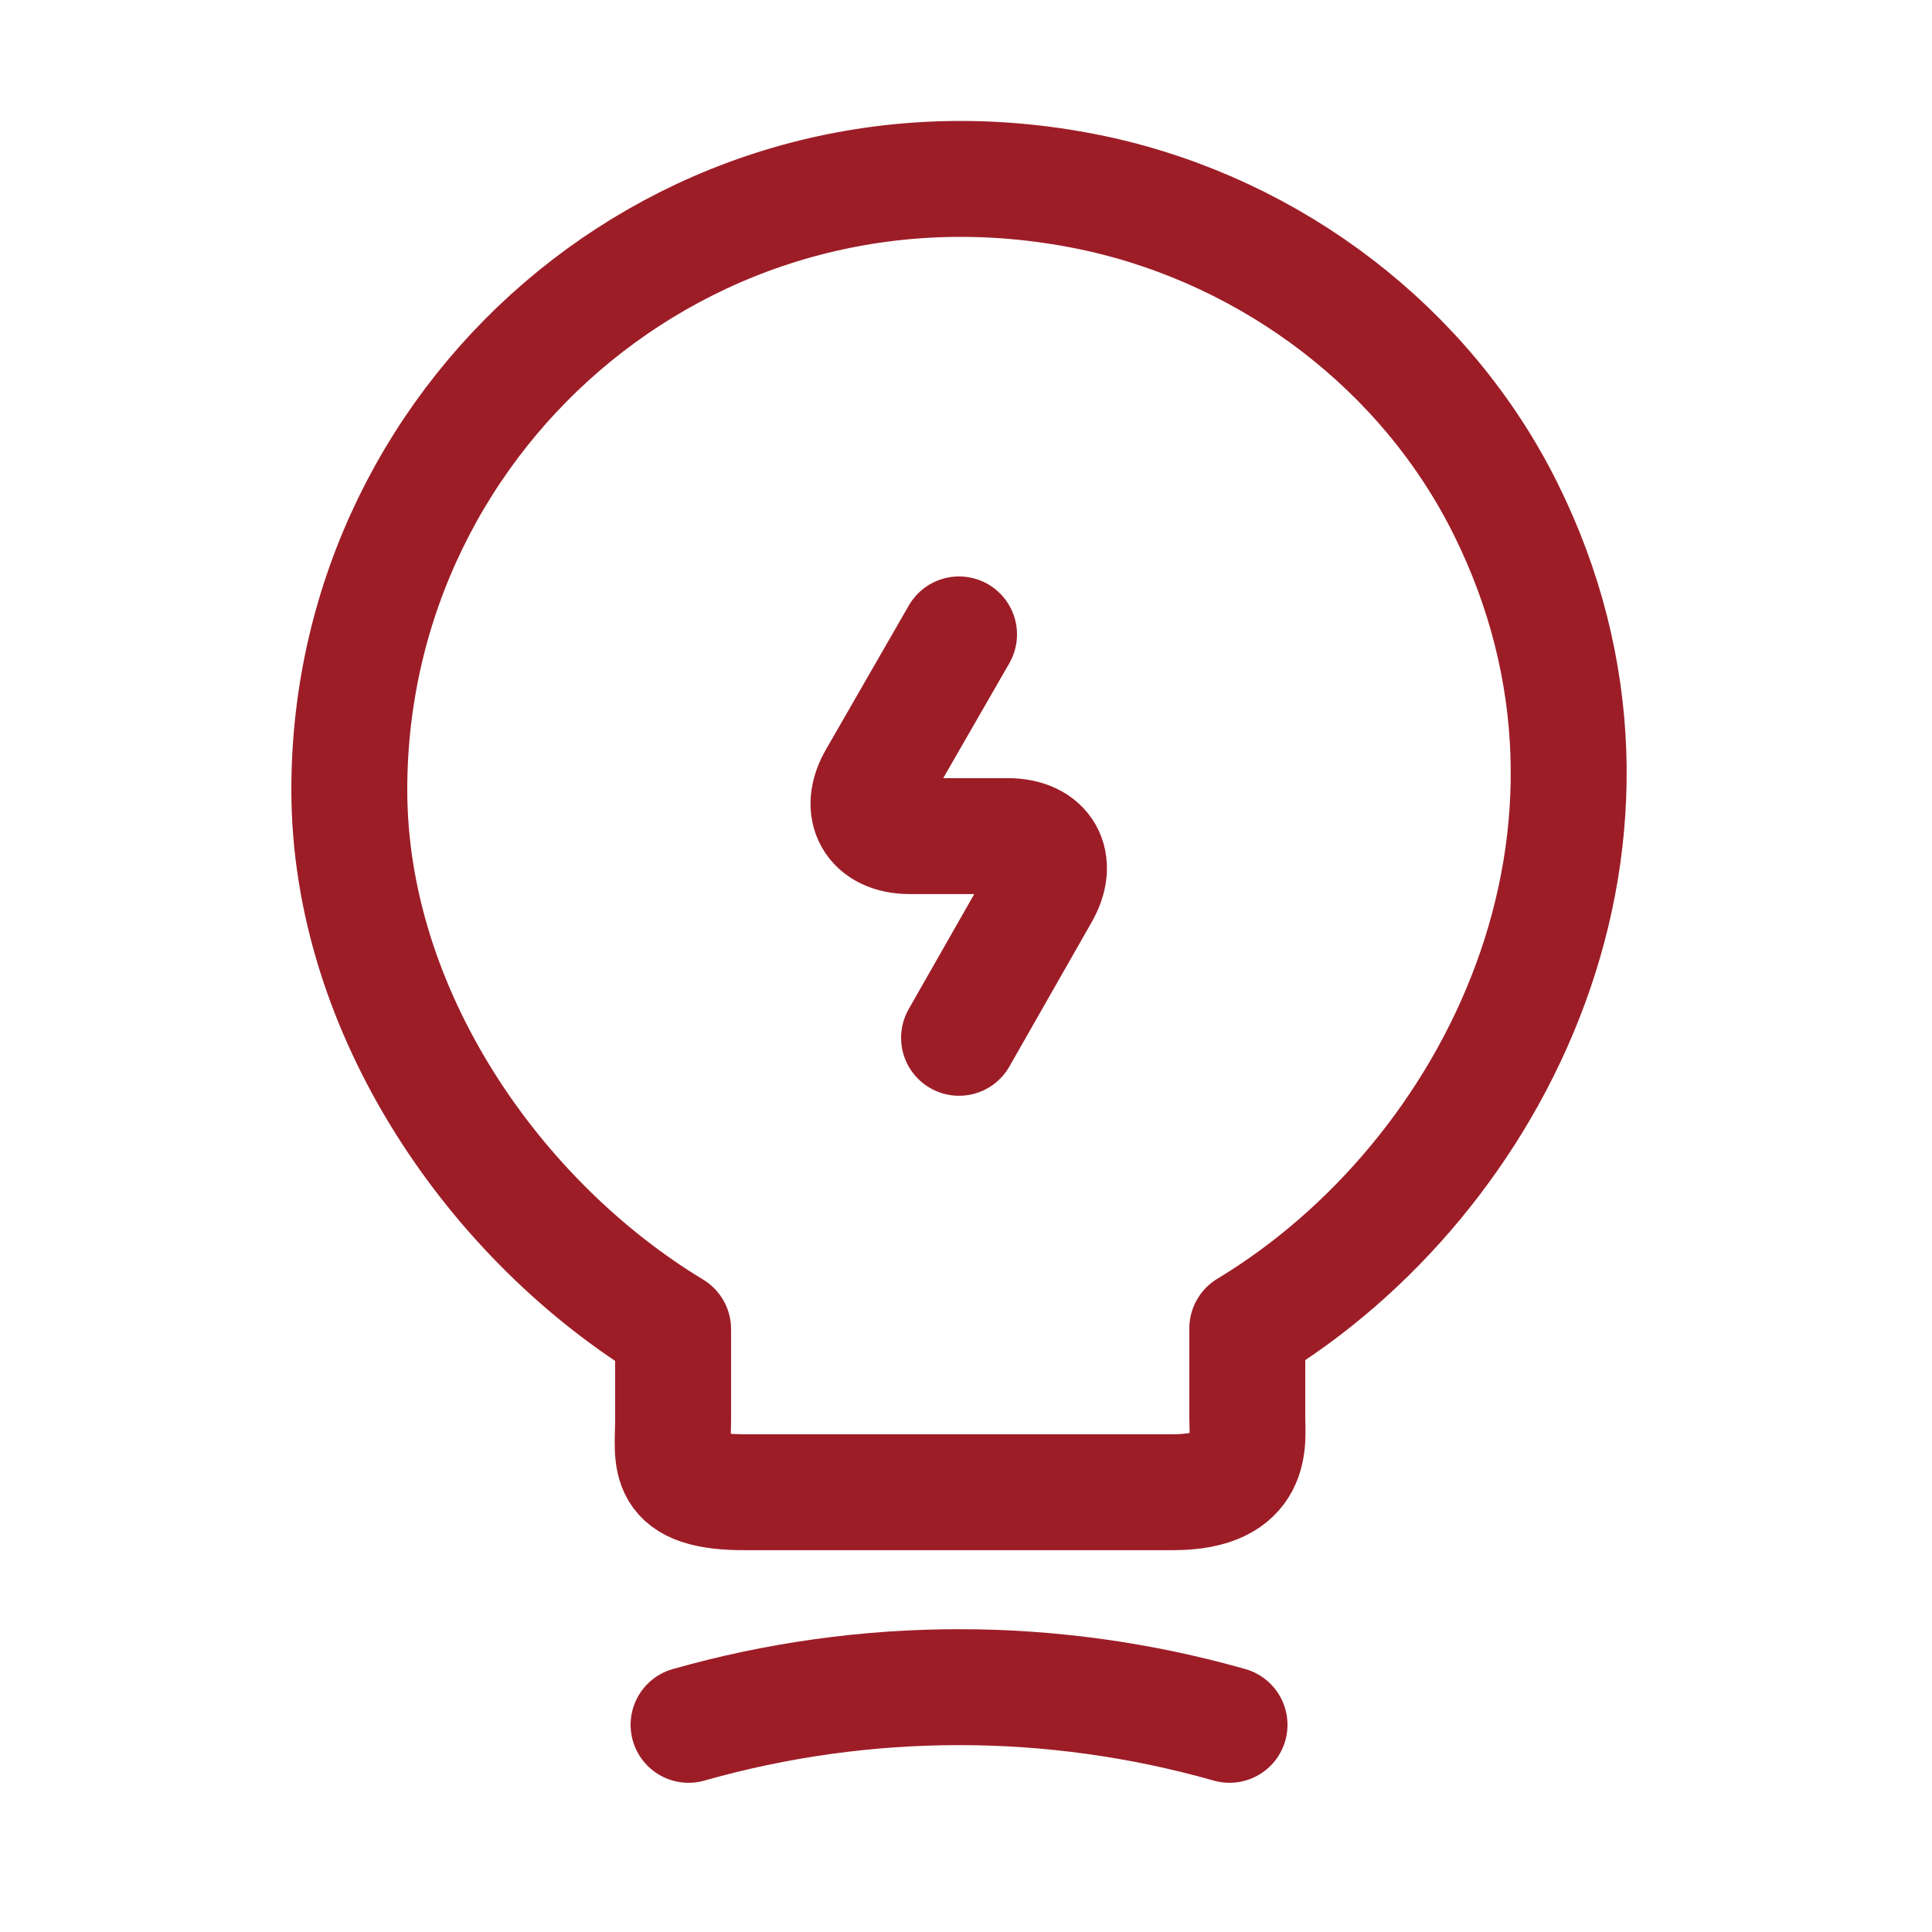
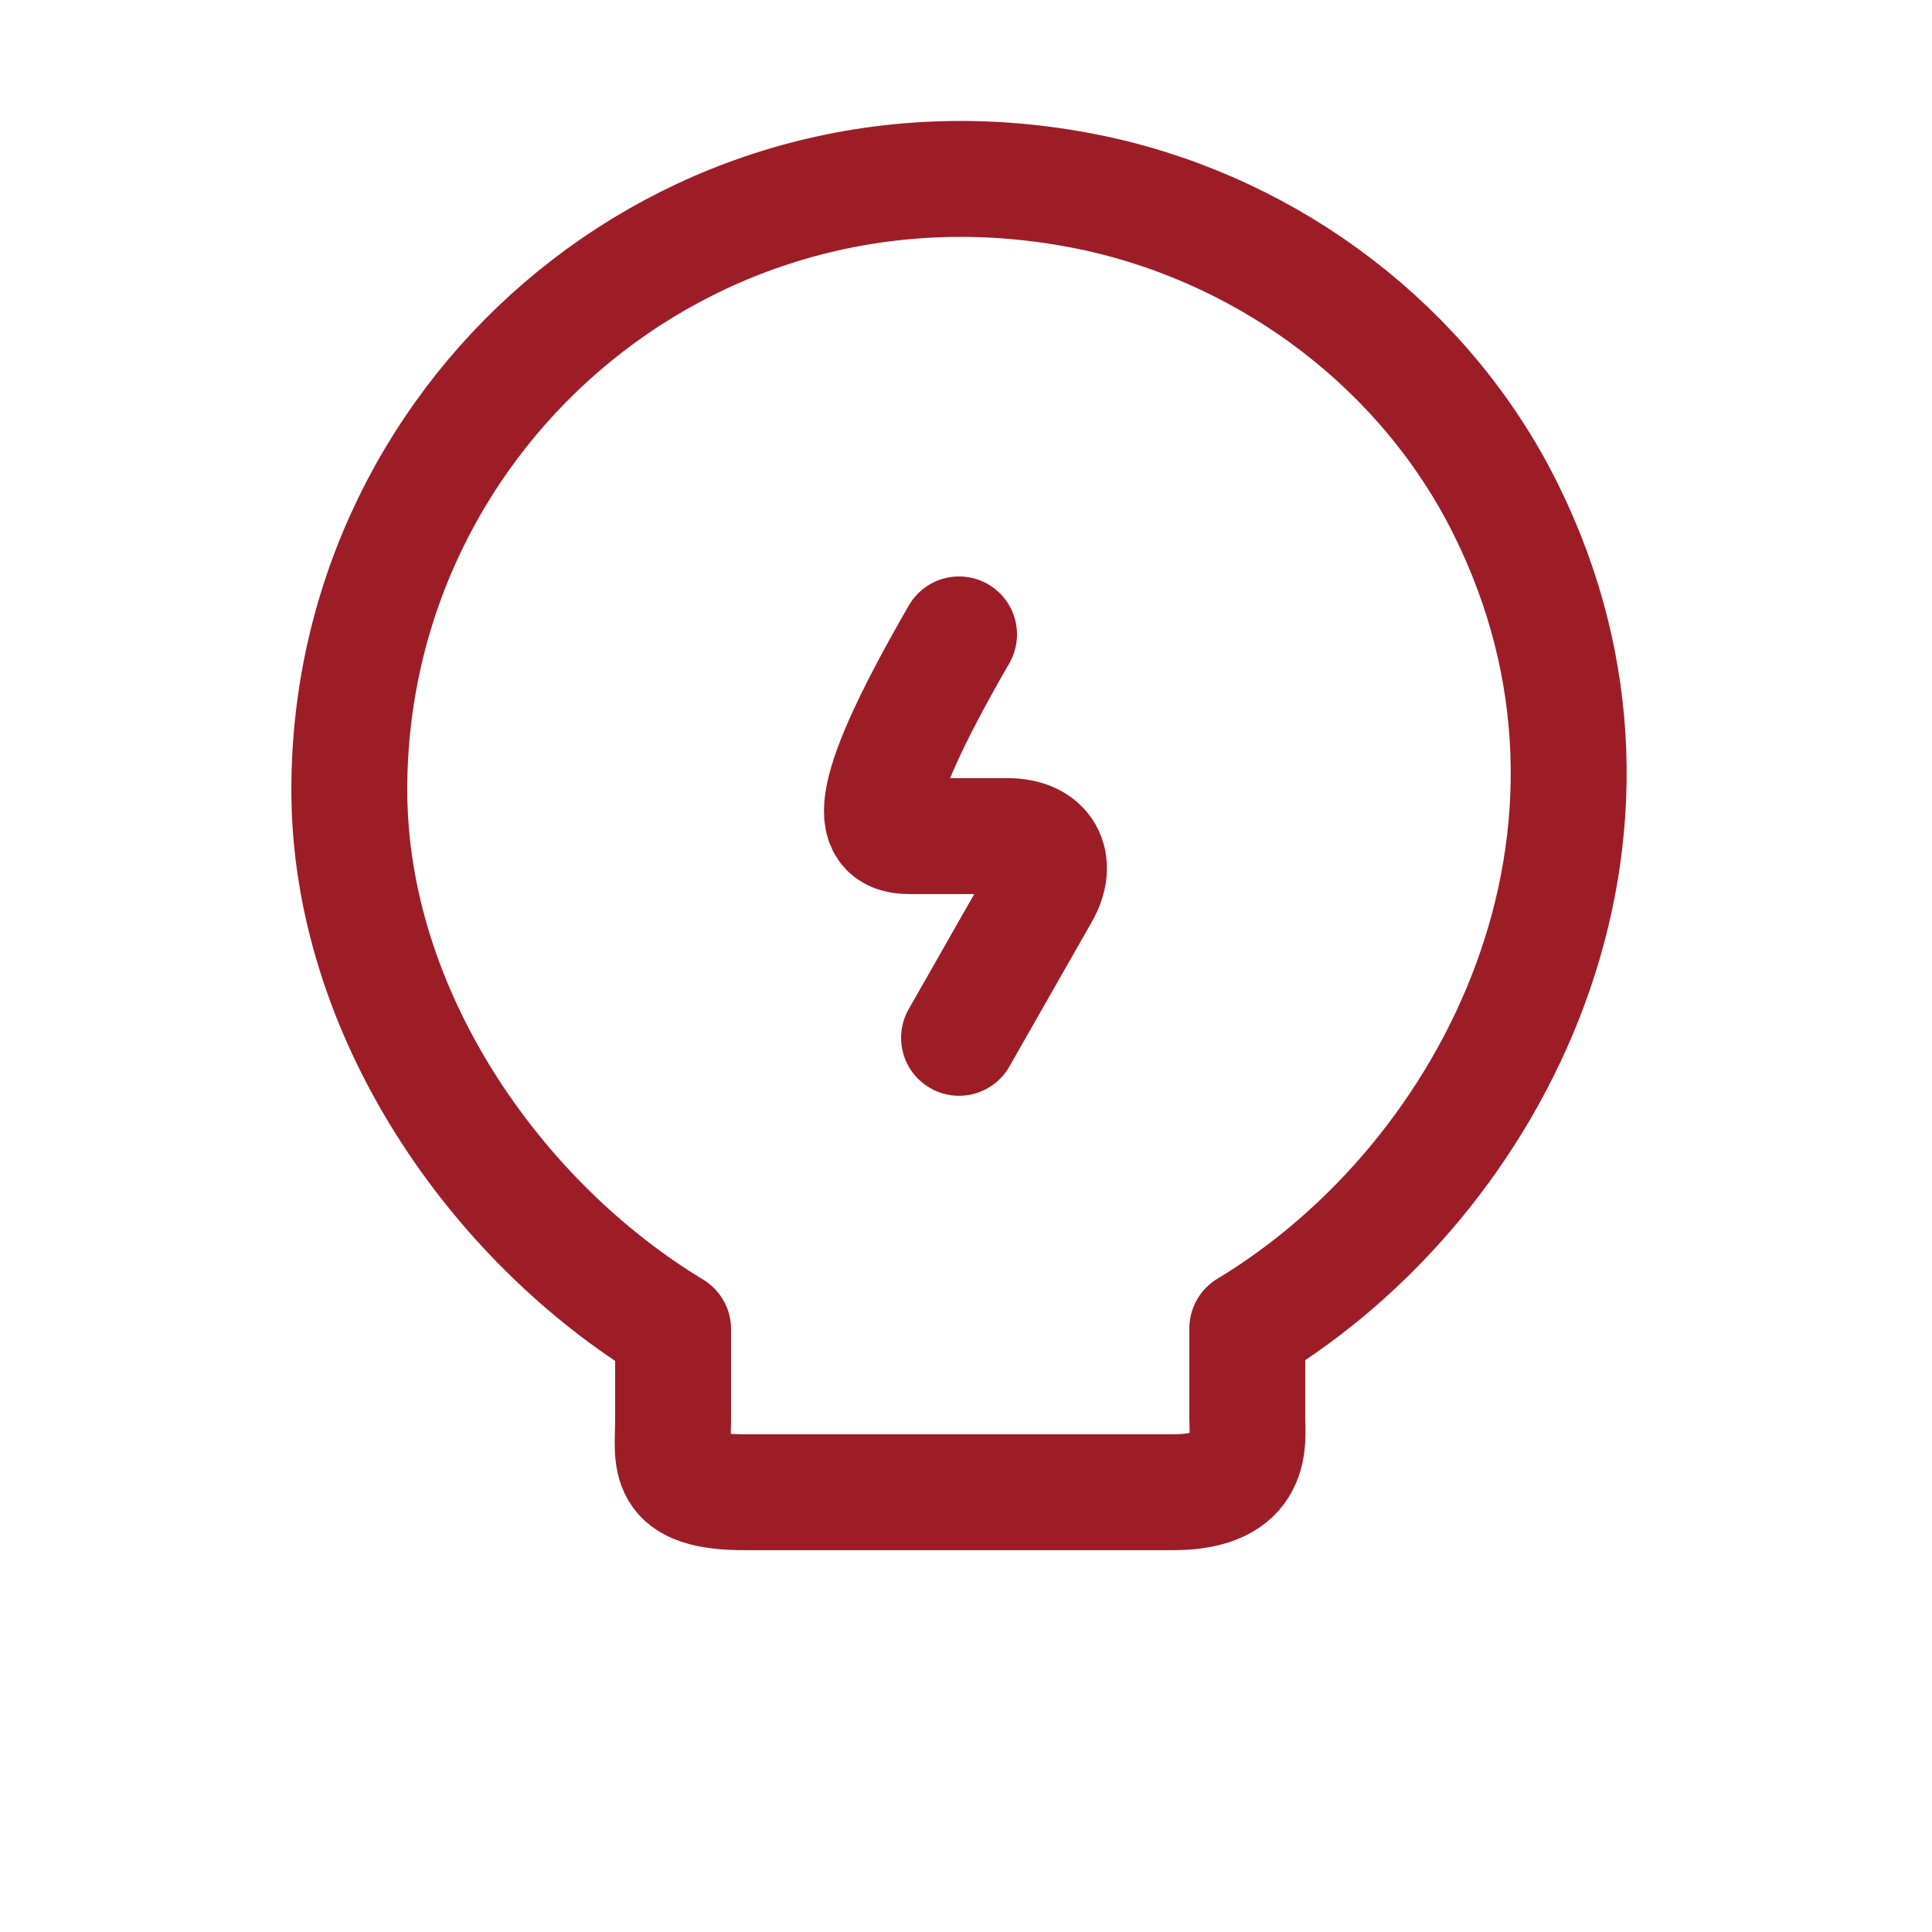
<svg xmlns="http://www.w3.org/2000/svg" width="30" height="30" viewBox="0 0 30 30" fill="none">
-   <path d="M14.892 9.851L13.608 12.083C13.32 12.575 13.56 12.983 14.124 12.983H15.648C16.224 12.983 16.452 13.391 16.164 13.883L14.892 16.115" stroke="#9D1D27" stroke-width="1.8" stroke-linecap="round" stroke-linejoin="round" />
+   <path d="M14.892 9.851C13.32 12.575 13.56 12.983 14.124 12.983H15.648C16.224 12.983 16.452 13.391 16.164 13.883L14.892 16.115" stroke="#9D1D27" stroke-width="1.8" stroke-linecap="round" stroke-linejoin="round" />
  <path d="M10.452 22.031V20.639C7.692 18.971 5.424 15.719 5.424 12.263C5.424 6.323 10.884 1.667 17.052 3.011C19.764 3.611 22.14 5.411 23.376 7.895C25.884 12.935 23.244 18.287 19.368 20.627V22.019C19.368 22.367 19.5 23.171 18.216 23.171H11.604C10.284 23.183 10.452 22.667 10.452 22.031Z" stroke="#9D1D27" stroke-width="1.8" stroke-linecap="round" stroke-linejoin="round" />
-   <path d="M10.692 26.783C13.44 26.003 16.344 26.003 19.092 26.783" stroke="#9D1D27" stroke-width="1.8" stroke-linecap="round" stroke-linejoin="round" />
</svg>